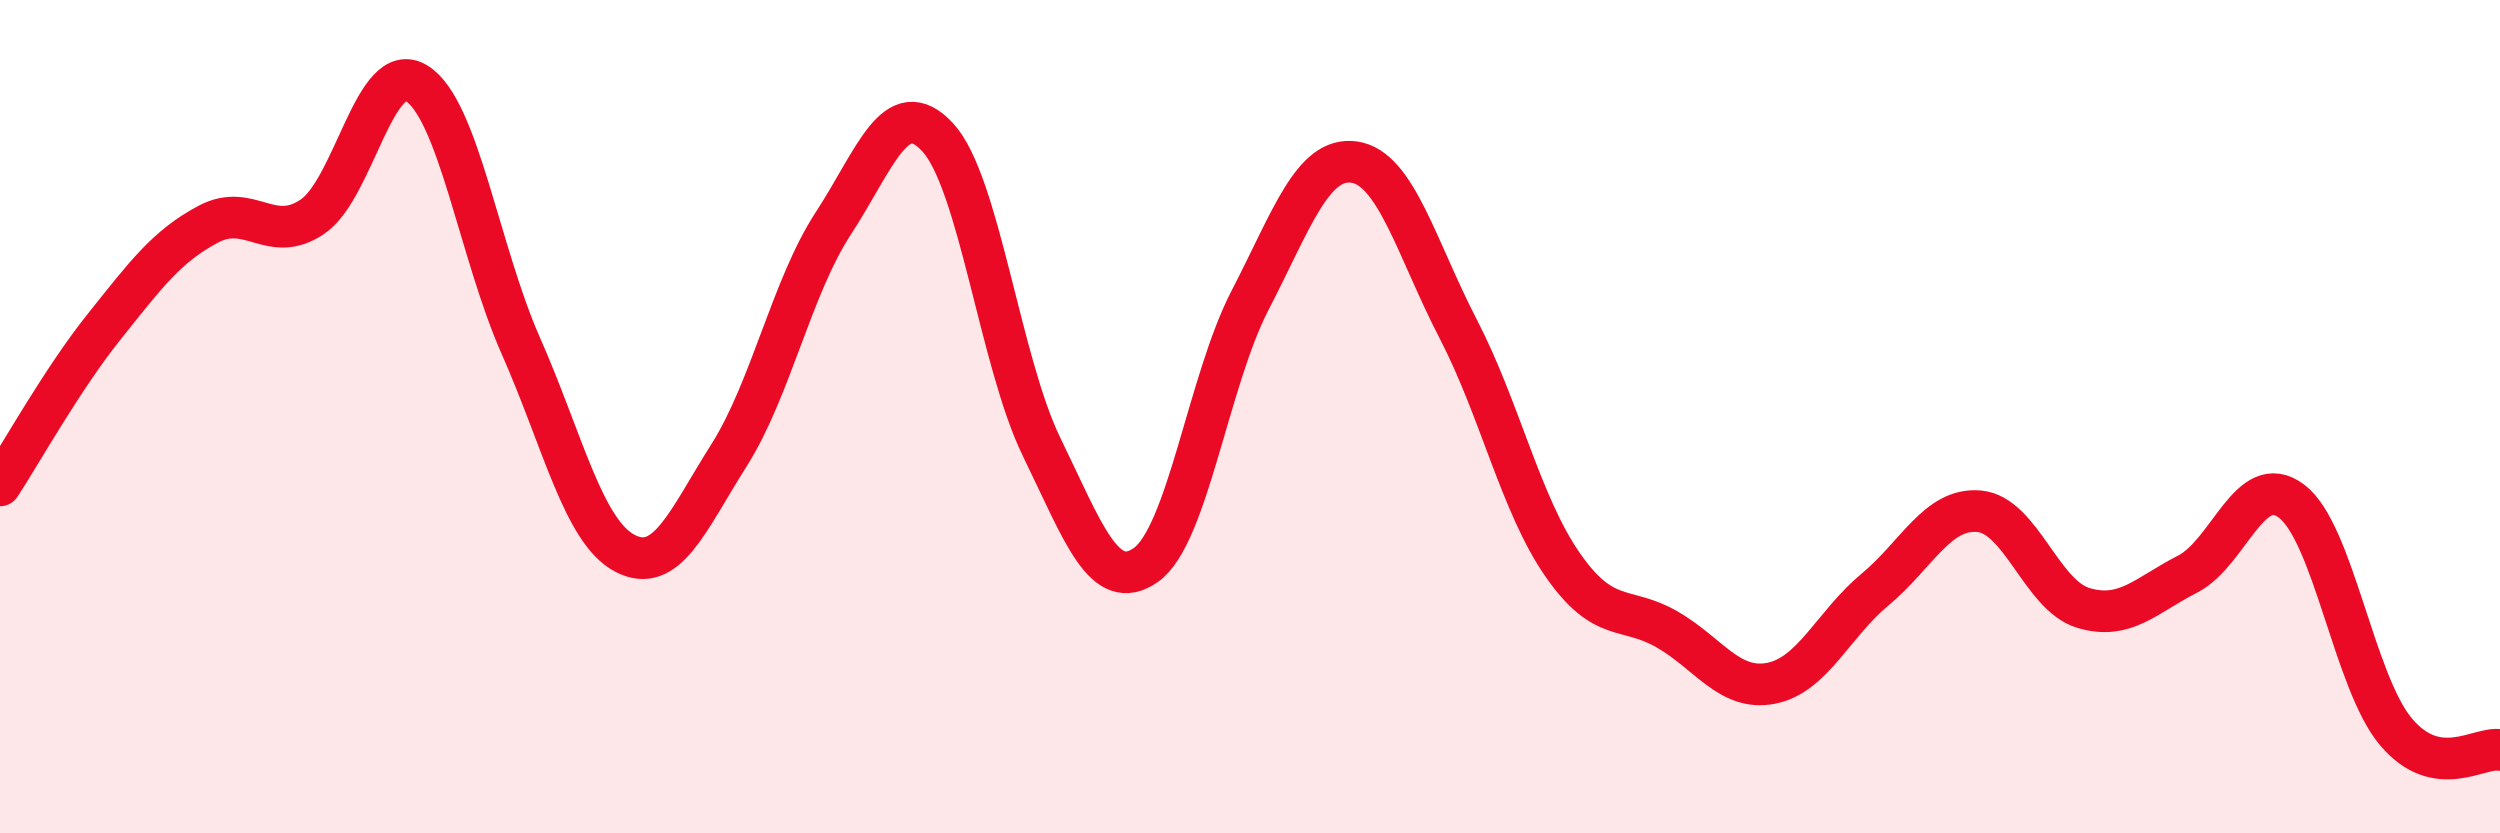
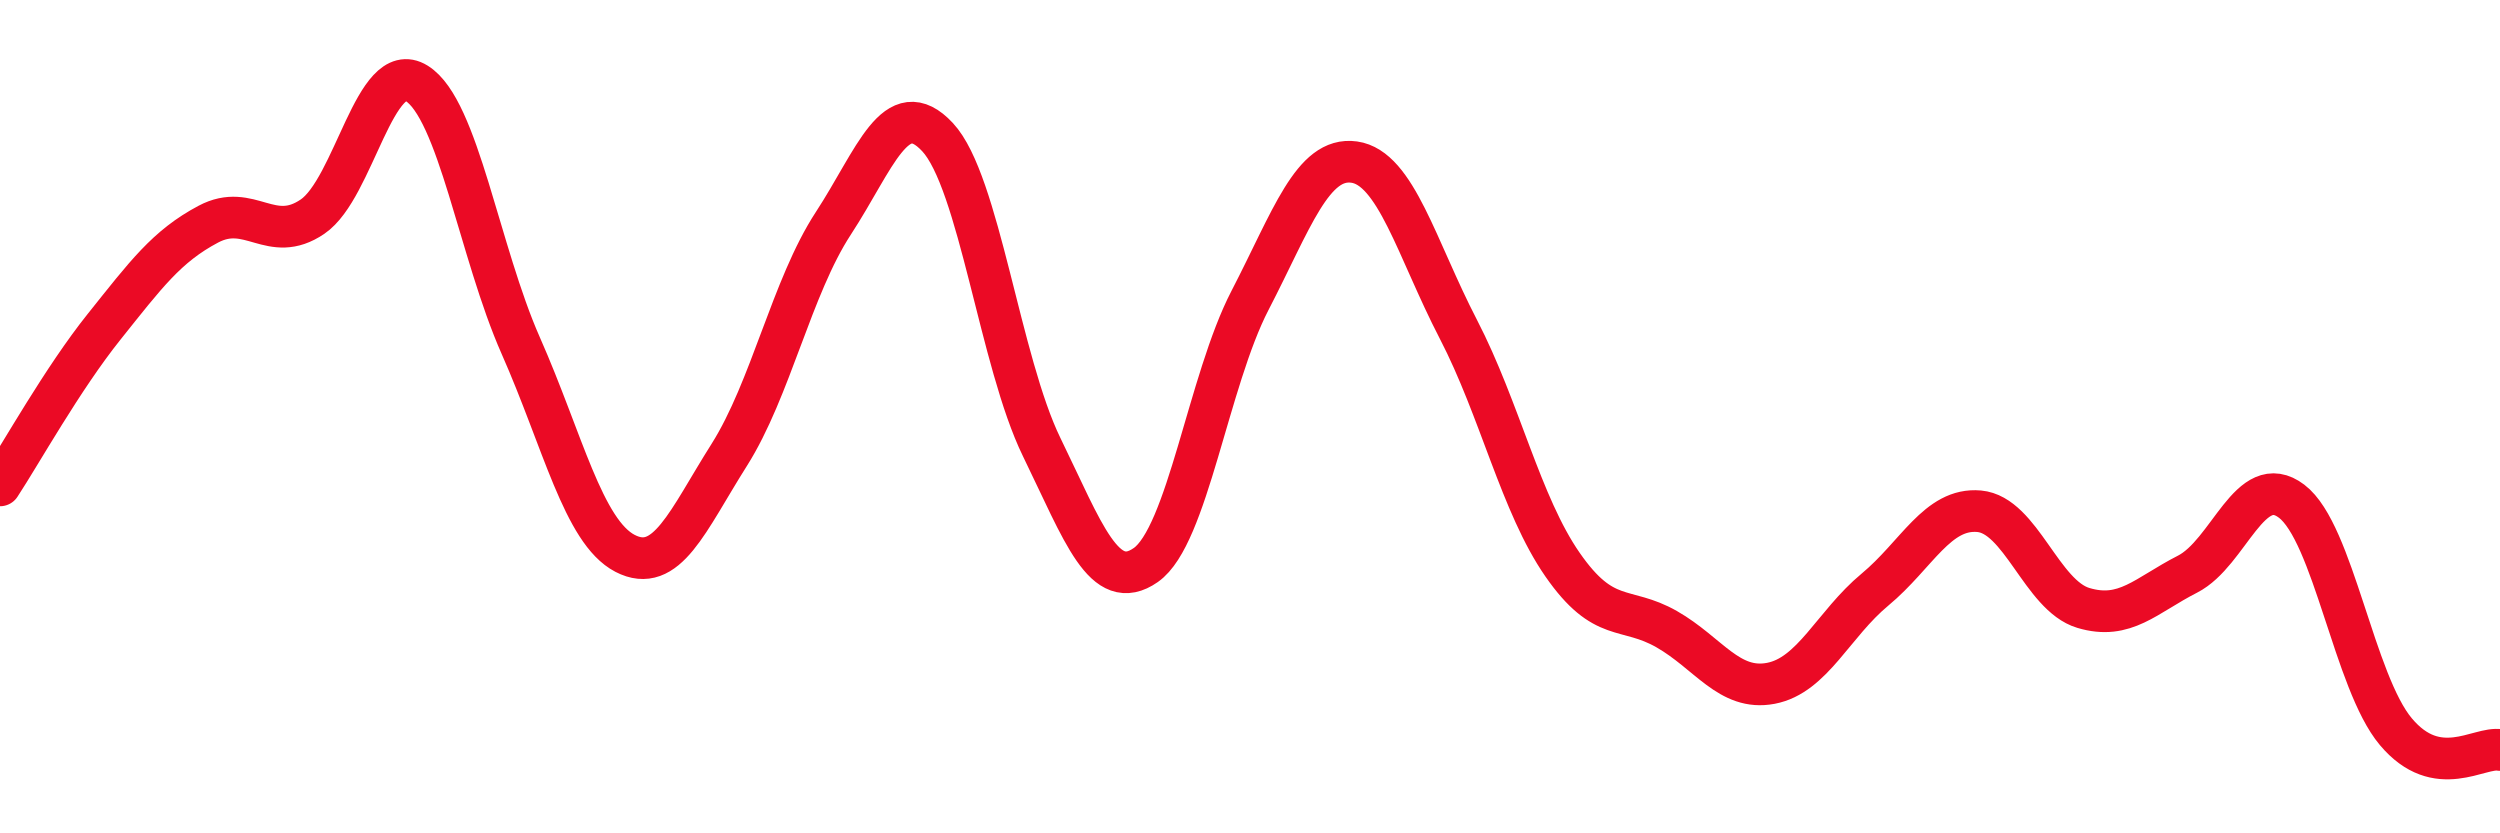
<svg xmlns="http://www.w3.org/2000/svg" width="60" height="20" viewBox="0 0 60 20">
-   <path d="M 0,11.65 C 0.5,10.89 1.5,9.09 2.5,7.84 C 3.5,6.59 4,5.91 5,5.38 C 6,4.85 6.5,5.88 7.5,5.2 C 8.5,4.52 9,1.38 10,2 C 11,2.62 11.5,6.04 12.5,8.3 C 13.5,10.56 14,12.76 15,13.28 C 16,13.8 16.5,12.5 17.5,10.92 C 18.5,9.34 19,6.89 20,5.36 C 21,3.83 21.5,2.22 22.5,3.29 C 23.5,4.36 24,8.68 25,10.73 C 26,12.78 26.5,14.26 27.5,13.56 C 28.5,12.86 29,9.14 30,7.21 C 31,5.28 31.5,3.75 32.5,3.89 C 33.5,4.03 34,5.97 35,7.9 C 36,9.83 36.5,12.11 37.5,13.55 C 38.5,14.99 39,14.53 40,15.1 C 41,15.67 41.5,16.59 42.5,16.4 C 43.5,16.21 44,14.98 45,14.15 C 46,13.32 46.5,12.18 47.5,12.27 C 48.5,12.36 49,14.29 50,14.59 C 51,14.89 51.5,14.29 52.5,13.78 C 53.5,13.27 54,11.27 55,12.03 C 56,12.79 56.5,16.37 57.5,17.56 C 58.5,18.75 59.5,17.91 60,18L60 20L0 20Z" fill="#EB0A25" opacity="0.1" stroke-linecap="round" stroke-linejoin="round" />
  <path d="M 0,11.65 C 0.5,10.89 1.5,9.09 2.5,7.84 C 3.5,6.59 4,5.91 5,5.38 C 6,4.85 6.5,5.88 7.5,5.2 C 8.5,4.52 9,1.38 10,2 C 11,2.62 11.5,6.04 12.5,8.3 C 13.5,10.56 14,12.76 15,13.28 C 16,13.8 16.5,12.5 17.5,10.92 C 18.5,9.34 19,6.89 20,5.36 C 21,3.83 21.5,2.22 22.5,3.29 C 23.5,4.36 24,8.68 25,10.73 C 26,12.78 26.5,14.26 27.5,13.56 C 28.5,12.86 29,9.14 30,7.21 C 31,5.28 31.5,3.75 32.5,3.89 C 33.5,4.03 34,5.97 35,7.9 C 36,9.83 36.5,12.11 37.5,13.55 C 38.5,14.99 39,14.53 40,15.1 C 41,15.67 41.5,16.59 42.5,16.4 C 43.5,16.21 44,14.98 45,14.15 C 46,13.32 46.5,12.18 47.5,12.27 C 48.5,12.36 49,14.29 50,14.59 C 51,14.89 51.5,14.29 52.5,13.78 C 53.5,13.27 54,11.27 55,12.03 C 56,12.79 56.5,16.37 57.5,17.56 C 58.5,18.75 59.5,17.91 60,18" stroke="#EB0A25" stroke-width="1" fill="none" stroke-linecap="round" stroke-linejoin="round" />
</svg>